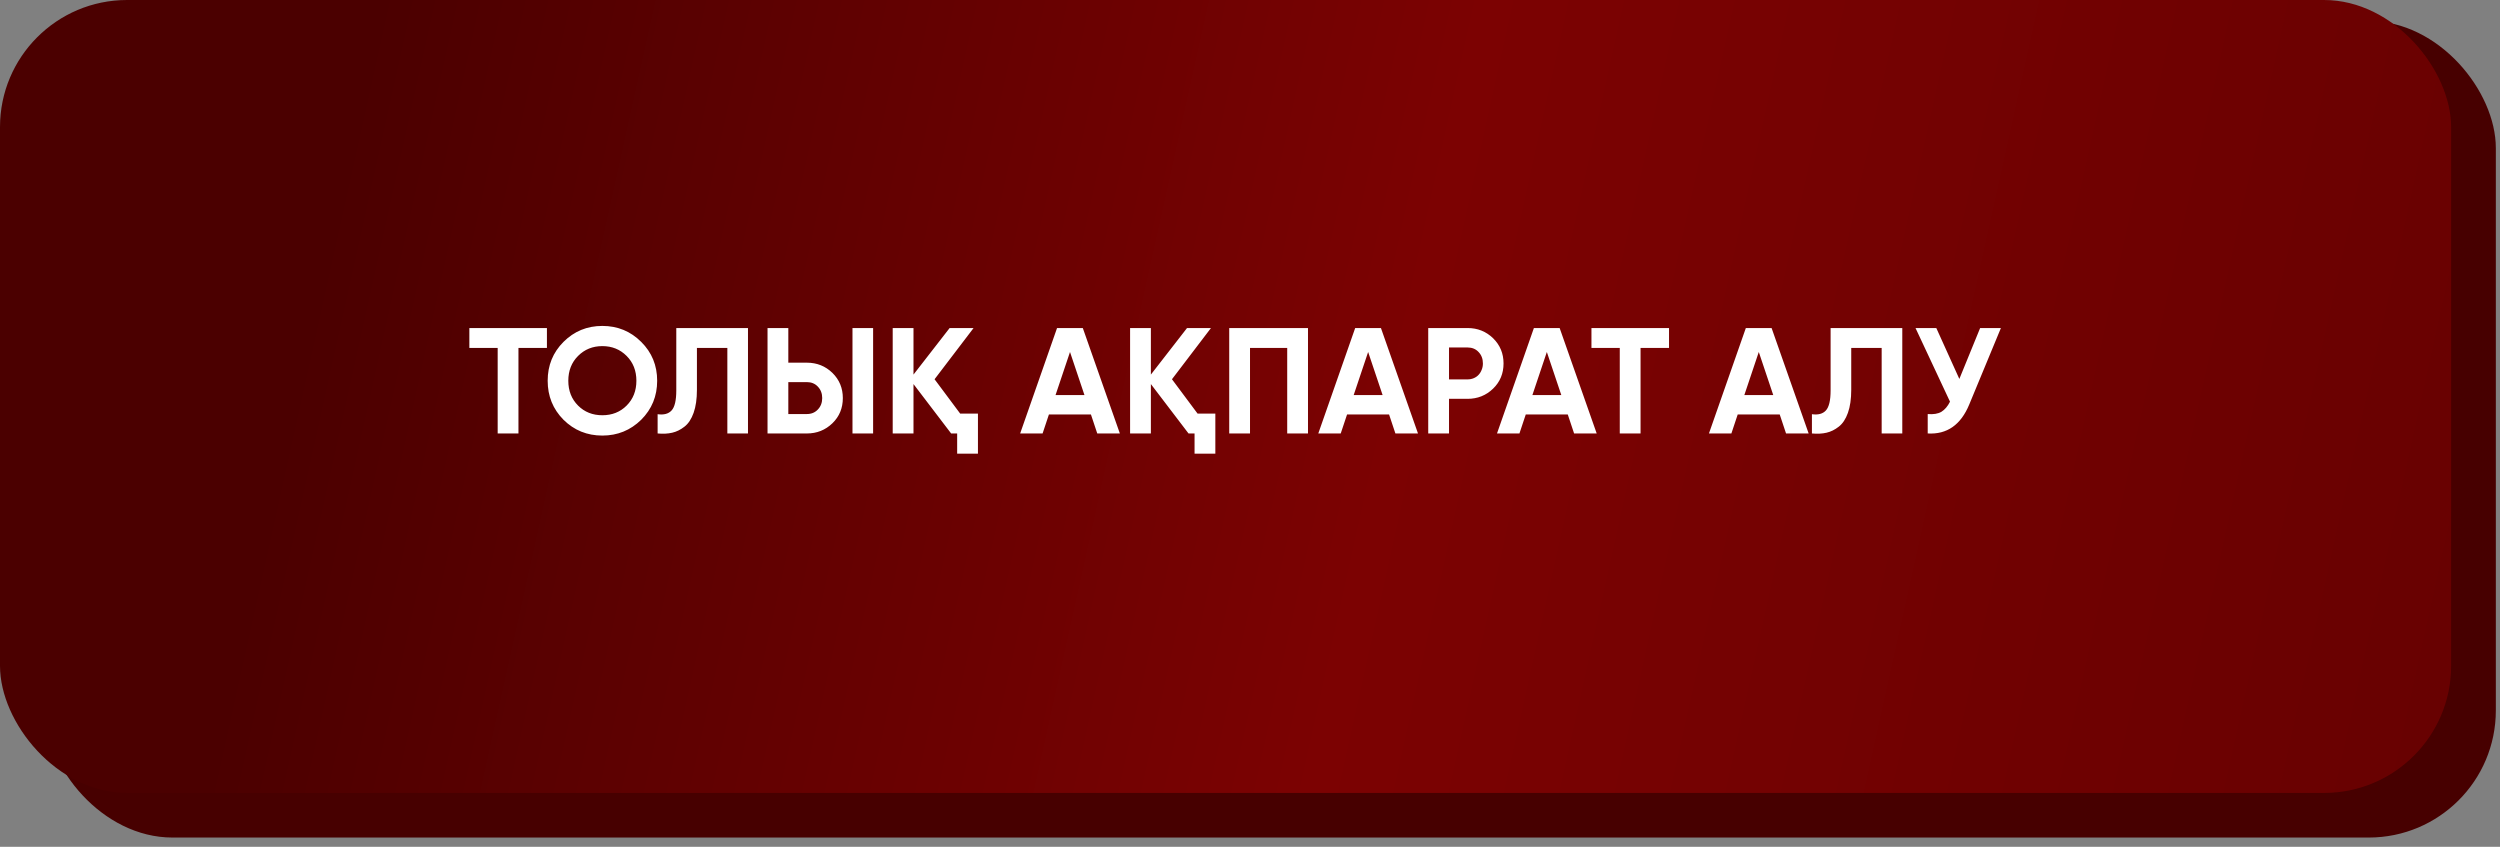
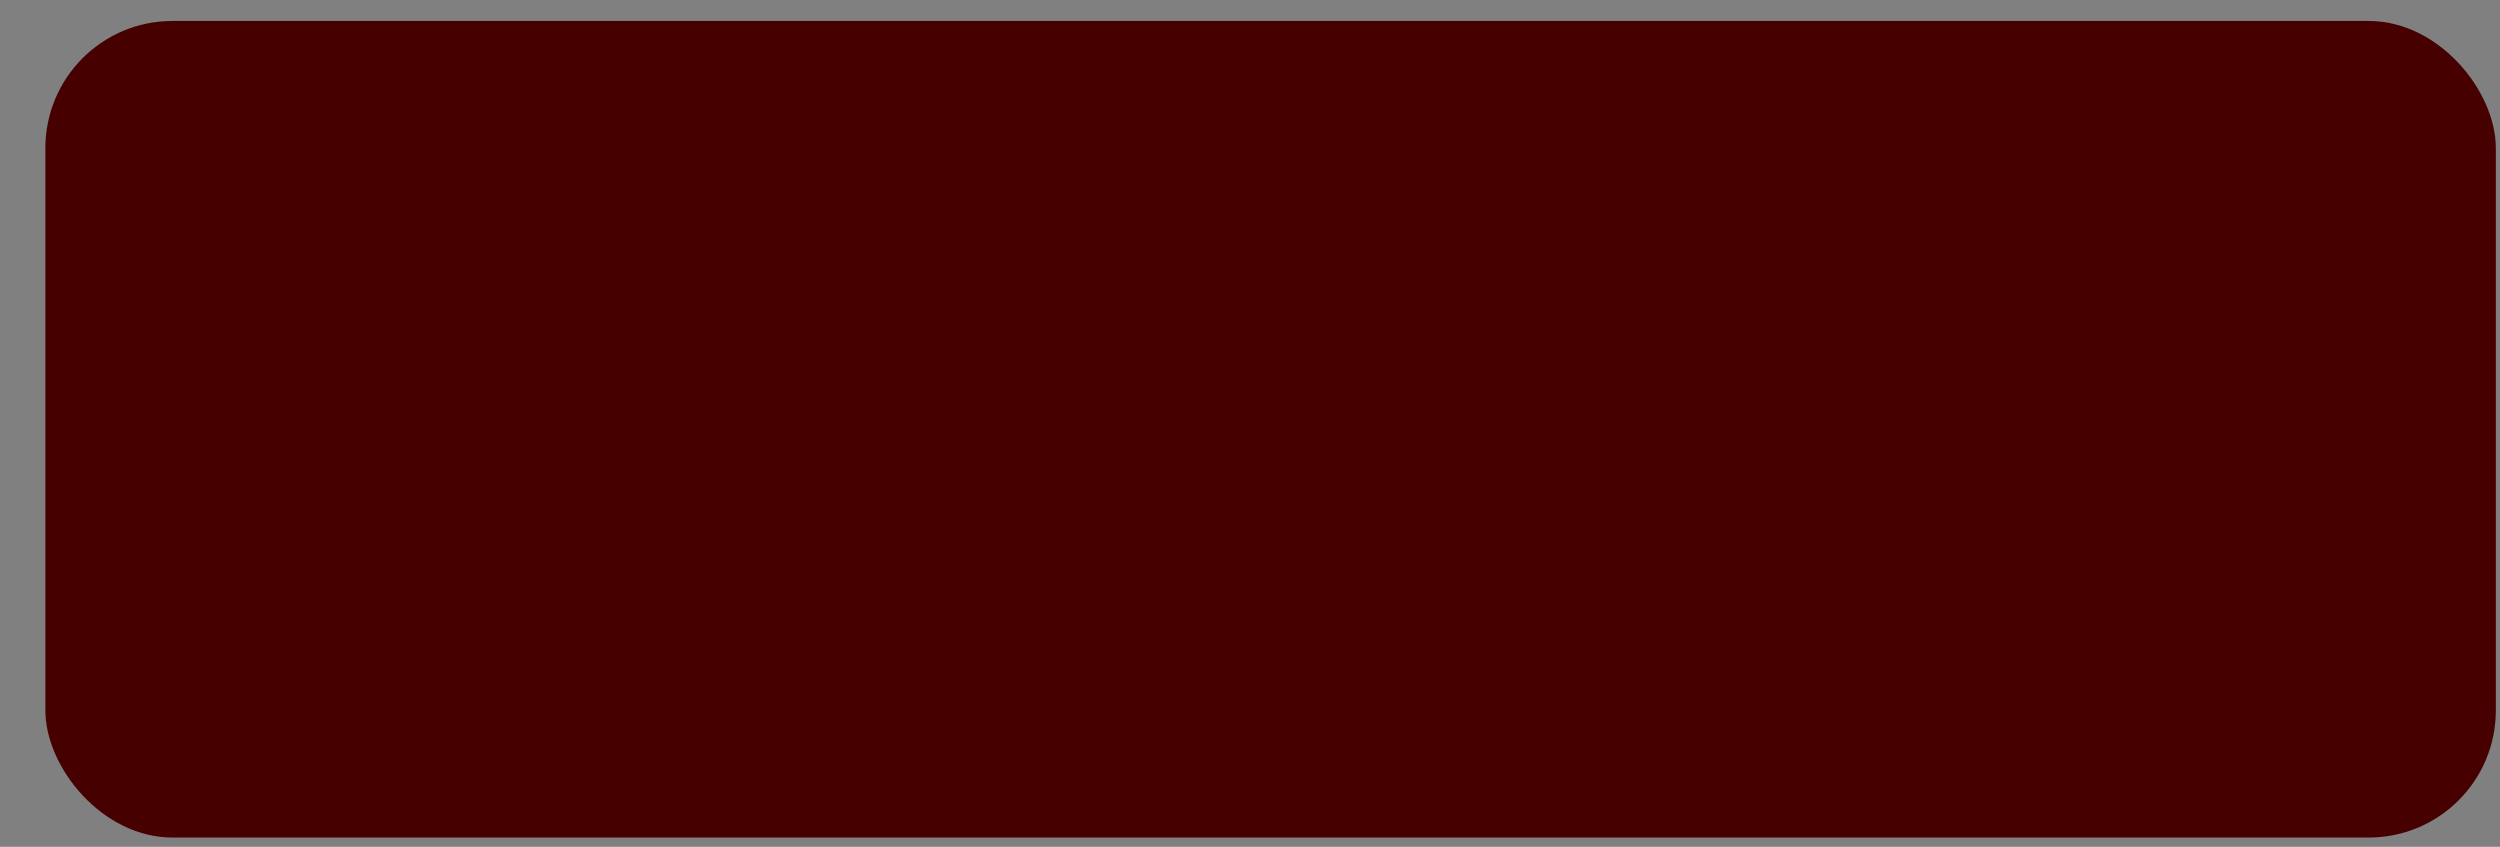
<svg xmlns="http://www.w3.org/2000/svg" width="248" height="84" viewBox="0 0 248 84" fill="none">
  <rect x="0" y="0" width="248" height="84" fill="#808080" stroke="none" />
  <rect x="4.502" y="2.079" width="243.085" height="81.006" rx="12.607" fill="#470000" />
-   <rect width="243.152" height="78.659" rx="12.607" fill="url(#paint0_linear_41_9918)" />
-   <path d="M54.255 32.541V34.514H51.431V43H49.369V34.514H46.56V32.541H54.255ZM63.608 41.64C62.542 42.686 61.257 43.209 59.753 43.209C58.239 43.209 56.954 42.686 55.898 41.64C54.852 40.585 54.329 39.295 54.329 37.771C54.329 36.247 54.852 34.962 55.898 33.916C56.954 32.86 58.239 32.332 59.753 32.332C61.267 32.332 62.552 32.86 63.608 33.916C64.663 34.962 65.191 36.247 65.191 37.771C65.191 39.295 64.663 40.585 63.608 41.64ZM57.347 40.236C57.985 40.873 58.787 41.192 59.753 41.192C60.719 41.192 61.521 40.873 62.158 40.236C62.806 39.589 63.13 38.767 63.13 37.771C63.13 36.775 62.806 35.953 62.158 35.306C61.511 34.658 60.709 34.334 59.753 34.334C58.797 34.334 57.995 34.658 57.347 35.306C56.7 35.953 56.376 36.775 56.376 37.771C56.376 38.767 56.7 39.589 57.347 40.236ZM65.236 41.088C65.853 41.177 66.316 41.053 66.625 40.714C66.934 40.375 67.088 39.713 67.088 38.727V32.541H74.2V43H72.153V34.514H69.135V38.667C69.135 39.574 69.025 40.336 68.806 40.953C68.587 41.571 68.284 42.029 67.895 42.328C67.516 42.627 67.113 42.826 66.685 42.925C66.257 43.025 65.773 43.05 65.236 43V41.088ZM76.139 43V32.541H78.201V35.978H80.039C81.035 35.978 81.881 36.316 82.579 36.994C83.266 37.671 83.609 38.503 83.609 39.489C83.609 40.485 83.266 41.317 82.579 41.984C81.881 42.661 81.035 43 80.039 43H76.139ZM84.566 43V32.541H86.613V43H84.566ZM78.201 41.073H80.039C80.487 41.073 80.85 40.923 81.129 40.624C81.418 40.326 81.563 39.947 81.563 39.489C81.563 39.031 81.418 38.652 81.129 38.353C80.85 38.055 80.487 37.905 80.039 37.905H78.201V41.073ZM95.249 41.028H97.012V45.002H94.95V43H94.353L90.618 38.099V43H88.556V32.541H90.618V37.158L94.203 32.541H96.579L92.709 37.621L95.249 41.028ZM108.848 43L108.221 41.117H104.052L103.425 43H101.199L104.859 32.541H107.414L111.09 43H108.848ZM104.71 39.19H107.578L106.144 34.917L104.71 39.19ZM118.799 41.028H120.562V45.002H118.5V43H117.902L114.167 38.099V43H112.105V32.541H114.167V37.158L117.753 32.541H120.128L116.259 37.621L118.799 41.028ZM129.753 32.541V43H127.691V34.514H124.001V43H121.939V32.541H129.753ZM138.424 43L137.796 41.117H133.628L133 43H130.774L134.434 32.541H136.989L140.665 43H138.424ZM134.285 39.19H137.154L135.719 34.917L134.285 39.19ZM145.58 32.541C146.576 32.541 147.423 32.88 148.12 33.557C148.807 34.235 149.151 35.066 149.151 36.053C149.151 37.049 148.807 37.88 148.12 38.548C147.423 39.225 146.576 39.564 145.58 39.564H143.742V43H141.68V32.541H145.58ZM145.58 37.636C145.799 37.636 146.003 37.596 146.192 37.517C146.382 37.437 146.541 37.328 146.671 37.188C146.81 37.039 146.915 36.869 146.984 36.68C147.064 36.491 147.104 36.282 147.104 36.053C147.104 35.594 146.959 35.216 146.671 34.917C146.392 34.618 146.028 34.469 145.58 34.469H143.742V37.636H145.58ZM156.151 43L155.524 41.117H151.355L150.728 43H148.502L152.162 32.541H154.717L158.392 43H156.151ZM152.013 39.19H154.881L153.447 34.917L152.013 39.19ZM165.567 32.541V34.514H162.743V43H160.681V34.514H157.872V32.541H165.567ZM177.176 43L176.549 41.117H172.38L171.753 43H169.527L173.187 32.541H175.742L179.418 43H177.176ZM173.038 39.19H175.906L174.472 34.917L173.038 39.19ZM179.743 41.088C180.361 41.177 180.824 41.053 181.132 40.714C181.441 40.375 181.596 39.713 181.596 38.727V32.541H188.707V43H186.661V34.514H183.643V38.667C183.643 39.574 183.533 40.336 183.314 40.953C183.095 41.571 182.791 42.029 182.402 42.328C182.024 42.627 181.621 42.826 181.192 42.925C180.764 43.025 180.281 43.05 179.743 43V41.088ZM196.429 32.541H198.49L195.353 40.116C194.516 42.148 193.142 43.11 191.229 43V41.073C191.797 41.122 192.25 41.048 192.589 40.849C192.928 40.639 193.211 40.306 193.44 39.847L190.019 32.541H192.081L194.367 37.591L196.429 32.541Z" fill="white" />
  <defs>
    <linearGradient id="paint0_linear_41_9918" x1="33.831" y1="16.966" x2="243.152" y2="63.37" gradientUnits="userSpaceOnUse">
      <stop stop-color="#4B0000" />
      <stop offset="0.5" stop-color="#7C0202" />
      <stop offset="1" stop-color="#680101" />
    </linearGradient>
  </defs>
</svg>